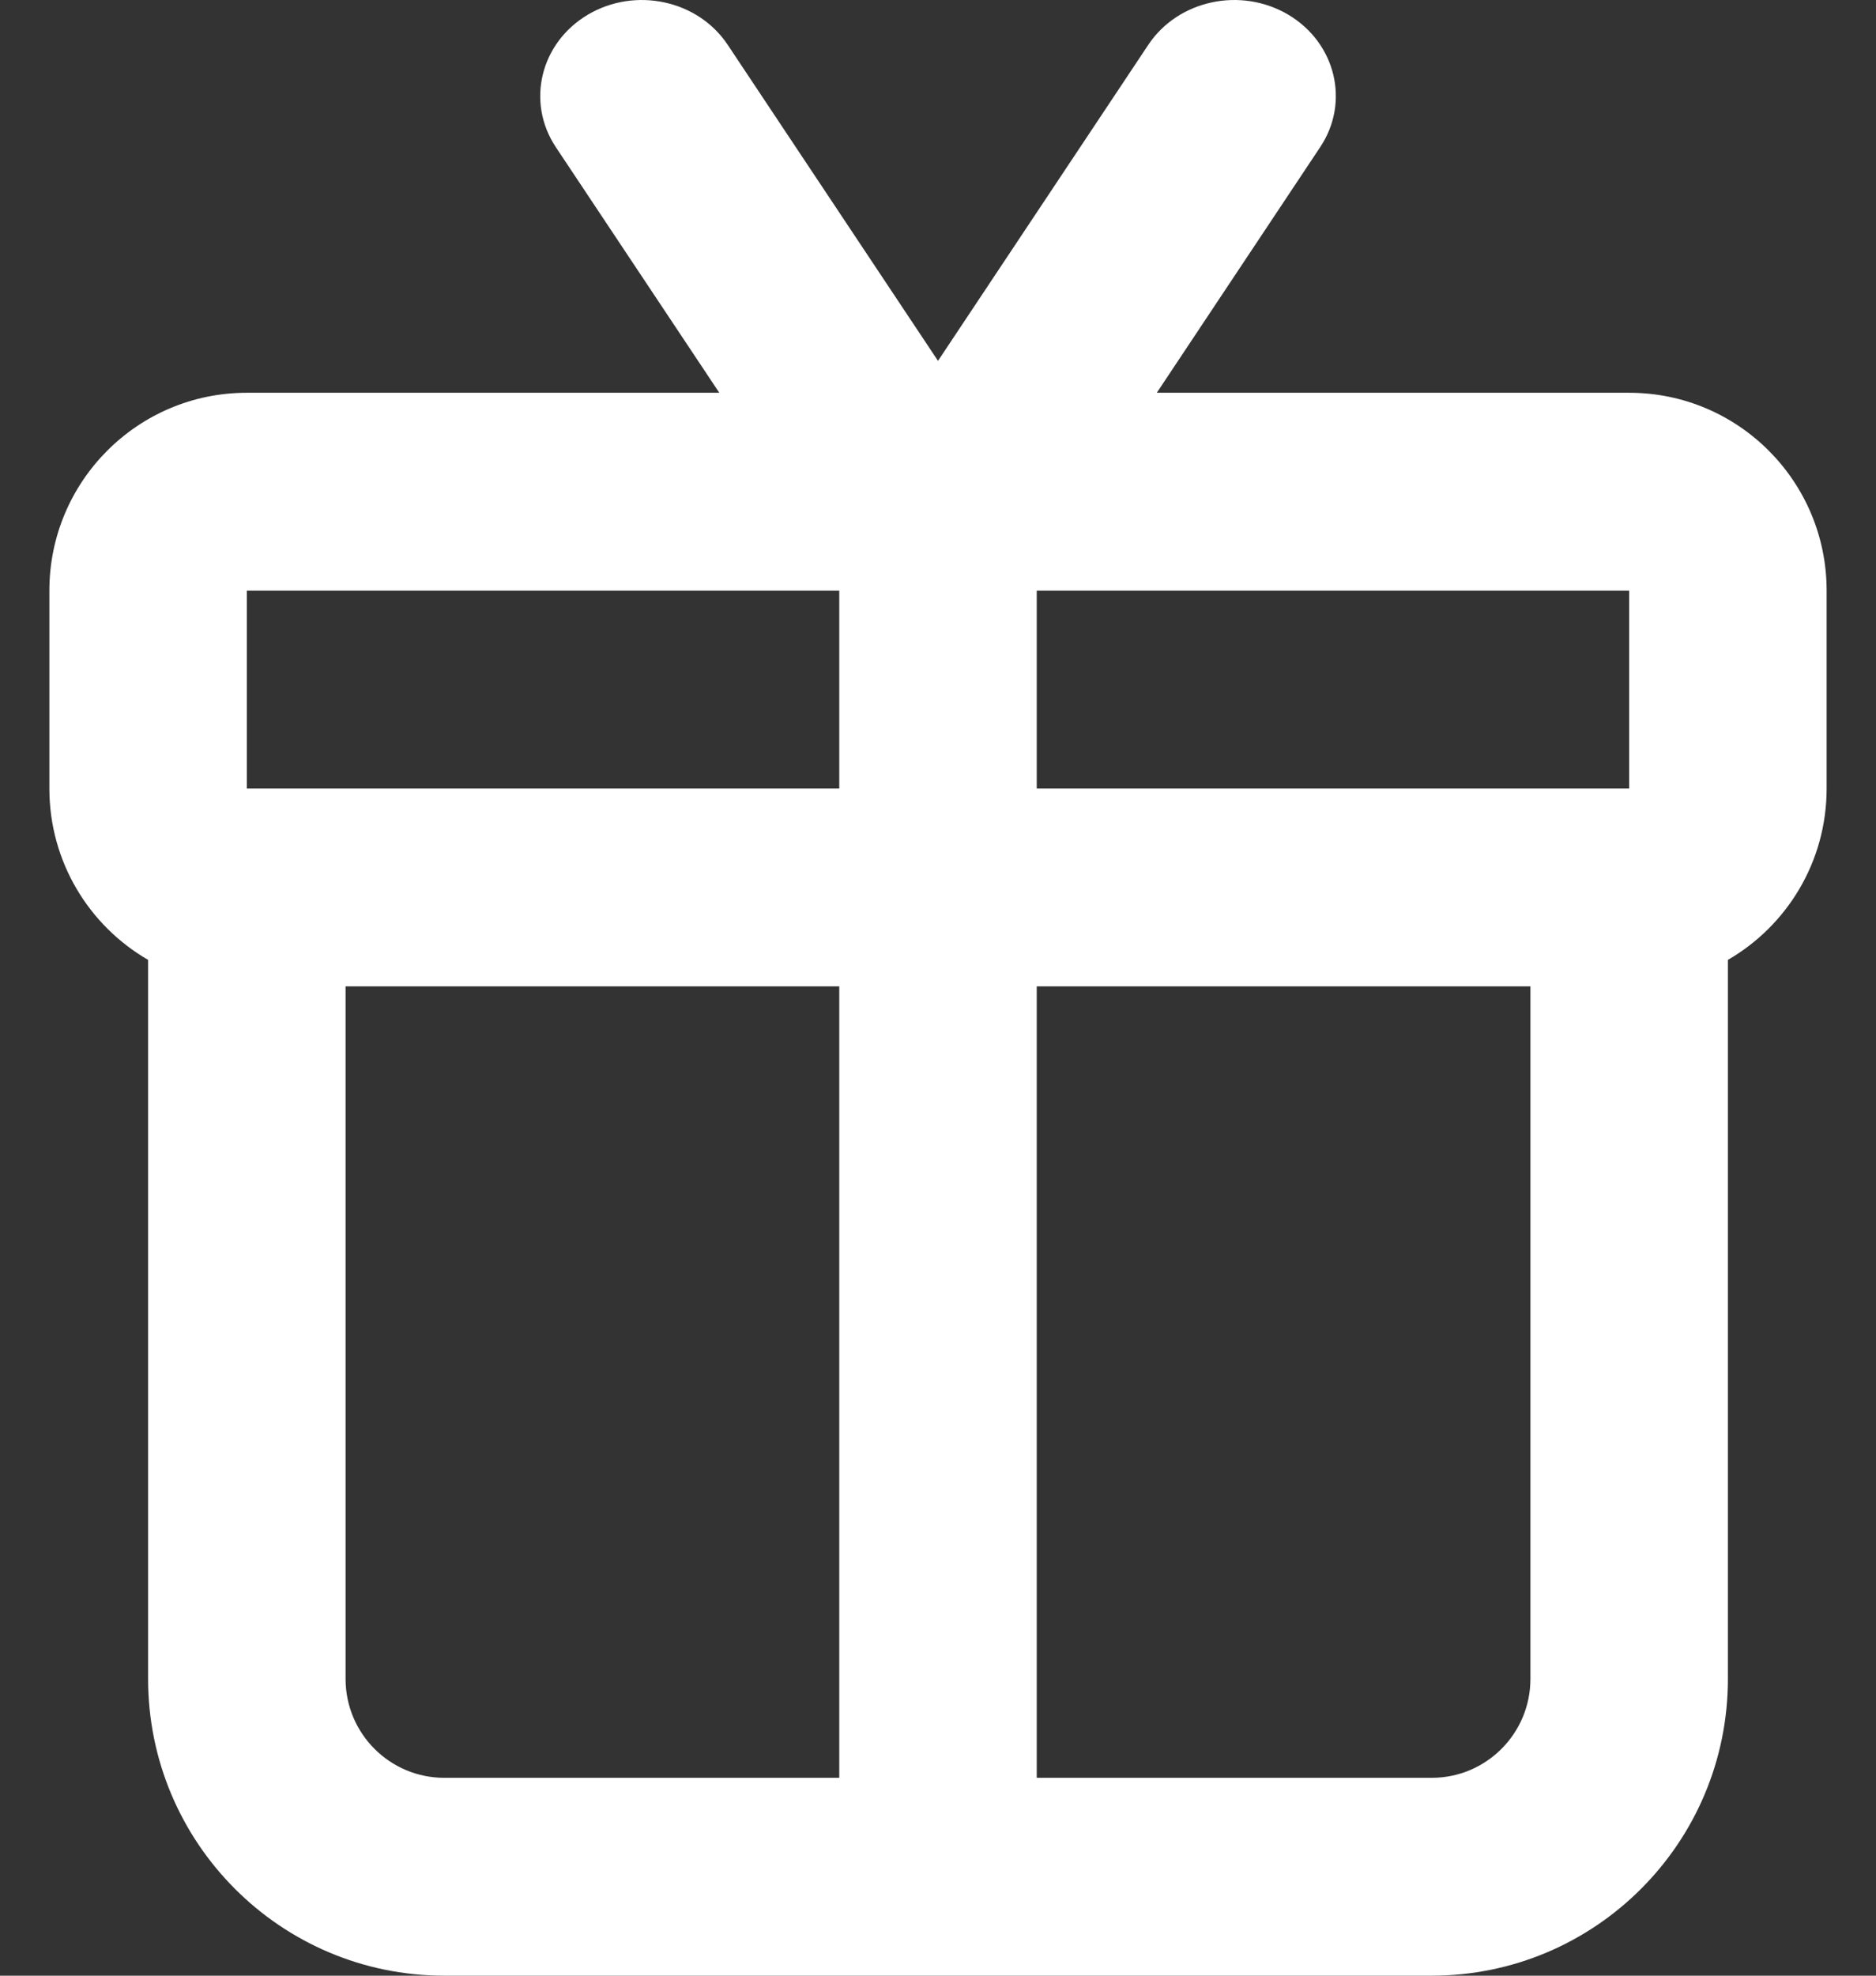
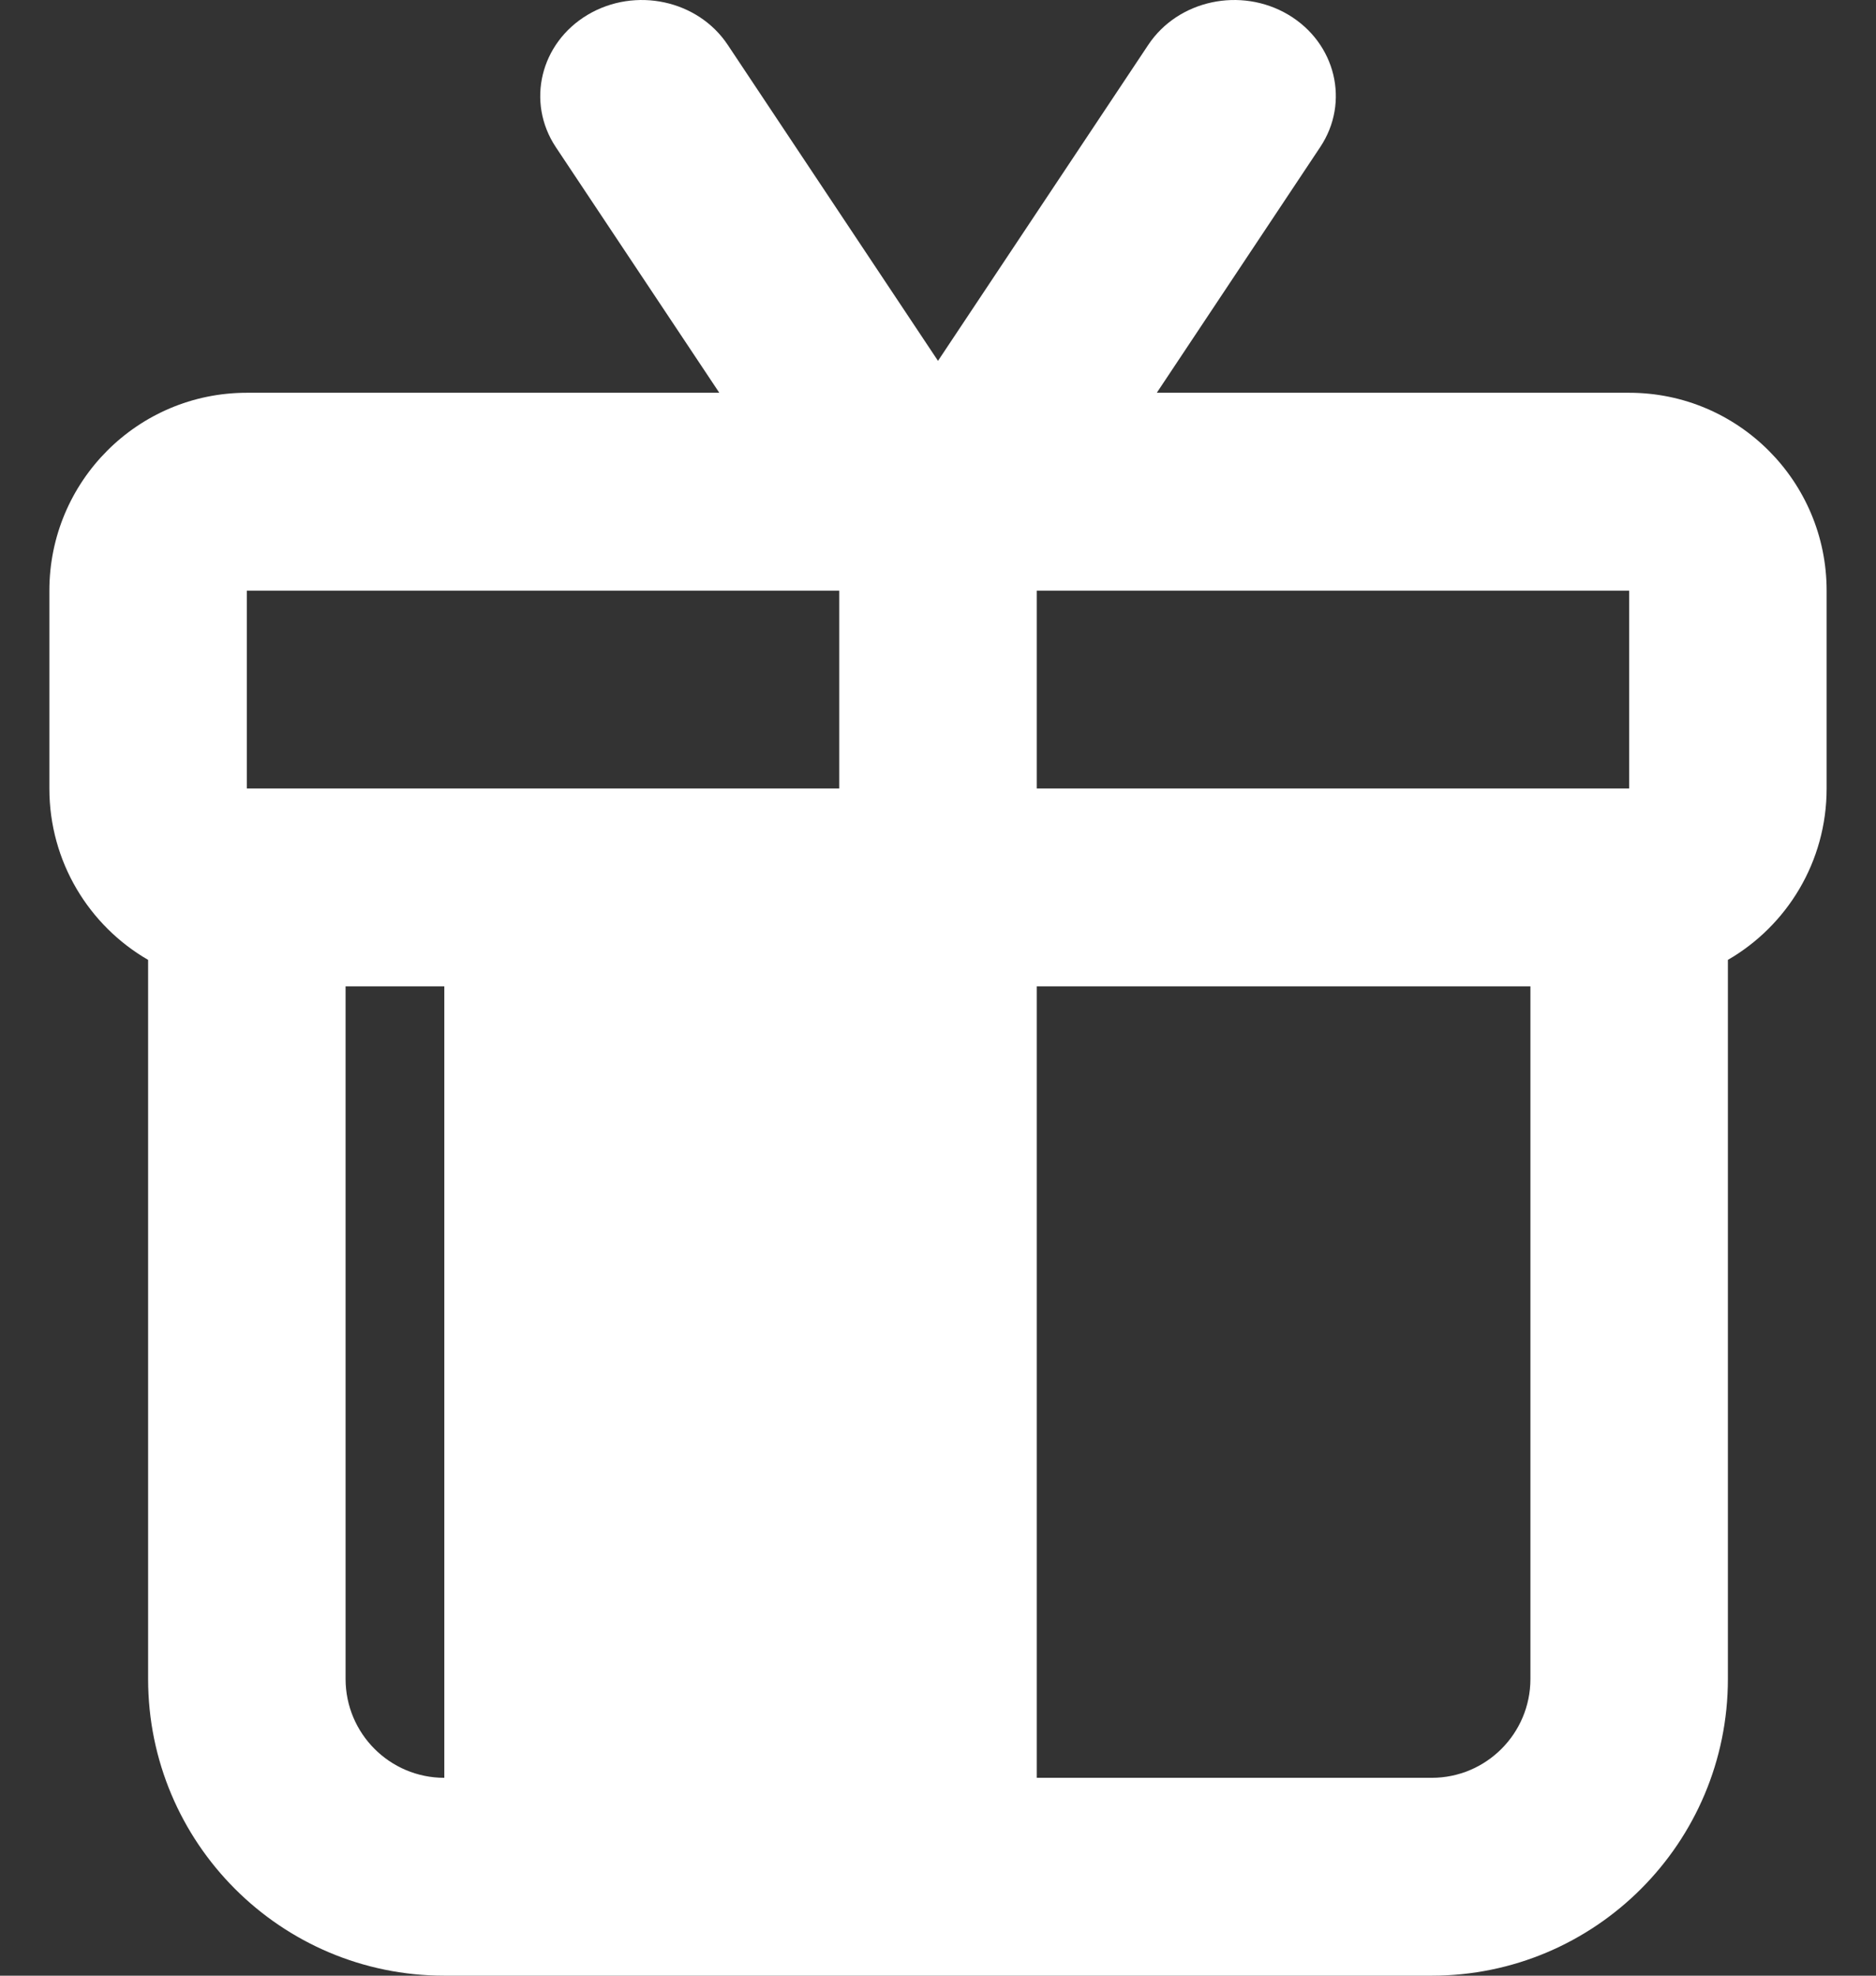
<svg xmlns="http://www.w3.org/2000/svg" width="19" height="20" viewBox="0 0 19 20" fill="none">
  <rect x="0" y="0" width="19" height="20" fill="#333333" stroke="none" />
-   <path fill-rule="evenodd" clip-rule="evenodd" d="M13.048 0.149C12.567 -0.136 11.931 0 11.629 0.455L9.5 3.653L7.371 0.455C7.069 0 6.434 -0.136 5.953 0.149C5.472 0.435 5.327 1.034 5.629 1.489L7.285 3.976H2.5C1.395 3.976 0.5 4.873 0.5 5.979V7.982C0.5 8.724 0.902 9.371 1.5 9.717V9.985V16.996C1.5 18.655 2.843 20 4.5 20H14.5C16.157 20 17.5 18.655 17.5 16.996V9.985V9.717C18.098 9.371 18.5 8.724 18.5 7.982V5.979C18.5 4.873 17.605 3.976 16.5 3.976H11.716L13.371 1.489C13.674 1.035 13.529 0.435 13.048 0.149ZM2.5 7.982H3.5H4.5H8.5V5.979H4.5H2.5V7.982ZM10.5 5.979V7.982H14.5H15.5H16.5V5.979H14.5H10.5ZM8.5 9.985H5.5H3.5V11.988V16.996C3.5 17.549 3.948 17.997 4.5 17.997H8.5V9.985ZM10.5 17.997V9.985H13.5H15.5V11.988V16.996C15.5 17.549 15.052 17.997 14.5 17.997H10.5Z" fill="white" />
+   <path fill-rule="evenodd" clip-rule="evenodd" d="M13.048 0.149C12.567 -0.136 11.931 0 11.629 0.455L9.5 3.653L7.371 0.455C7.069 0 6.434 -0.136 5.953 0.149C5.472 0.435 5.327 1.034 5.629 1.489L7.285 3.976H2.5C1.395 3.976 0.5 4.873 0.5 5.979V7.982C0.5 8.724 0.902 9.371 1.5 9.717V9.985V16.996C1.5 18.655 2.843 20 4.5 20H14.5C16.157 20 17.5 18.655 17.5 16.996V9.985V9.717C18.098 9.371 18.5 8.724 18.5 7.982V5.979C18.5 4.873 17.605 3.976 16.5 3.976H11.716L13.371 1.489C13.674 1.035 13.529 0.435 13.048 0.149ZM2.5 7.982H3.5H4.5H8.5V5.979H4.5H2.5V7.982ZM10.5 5.979V7.982H14.5H15.5H16.5V5.979H14.5H10.5ZM8.5 9.985H5.5H3.5V11.988V16.996C3.5 17.549 3.948 17.997 4.5 17.997V9.985ZM10.5 17.997V9.985H13.5H15.5V11.988V16.996C15.5 17.549 15.052 17.997 14.5 17.997H10.5Z" fill="white" />
</svg>